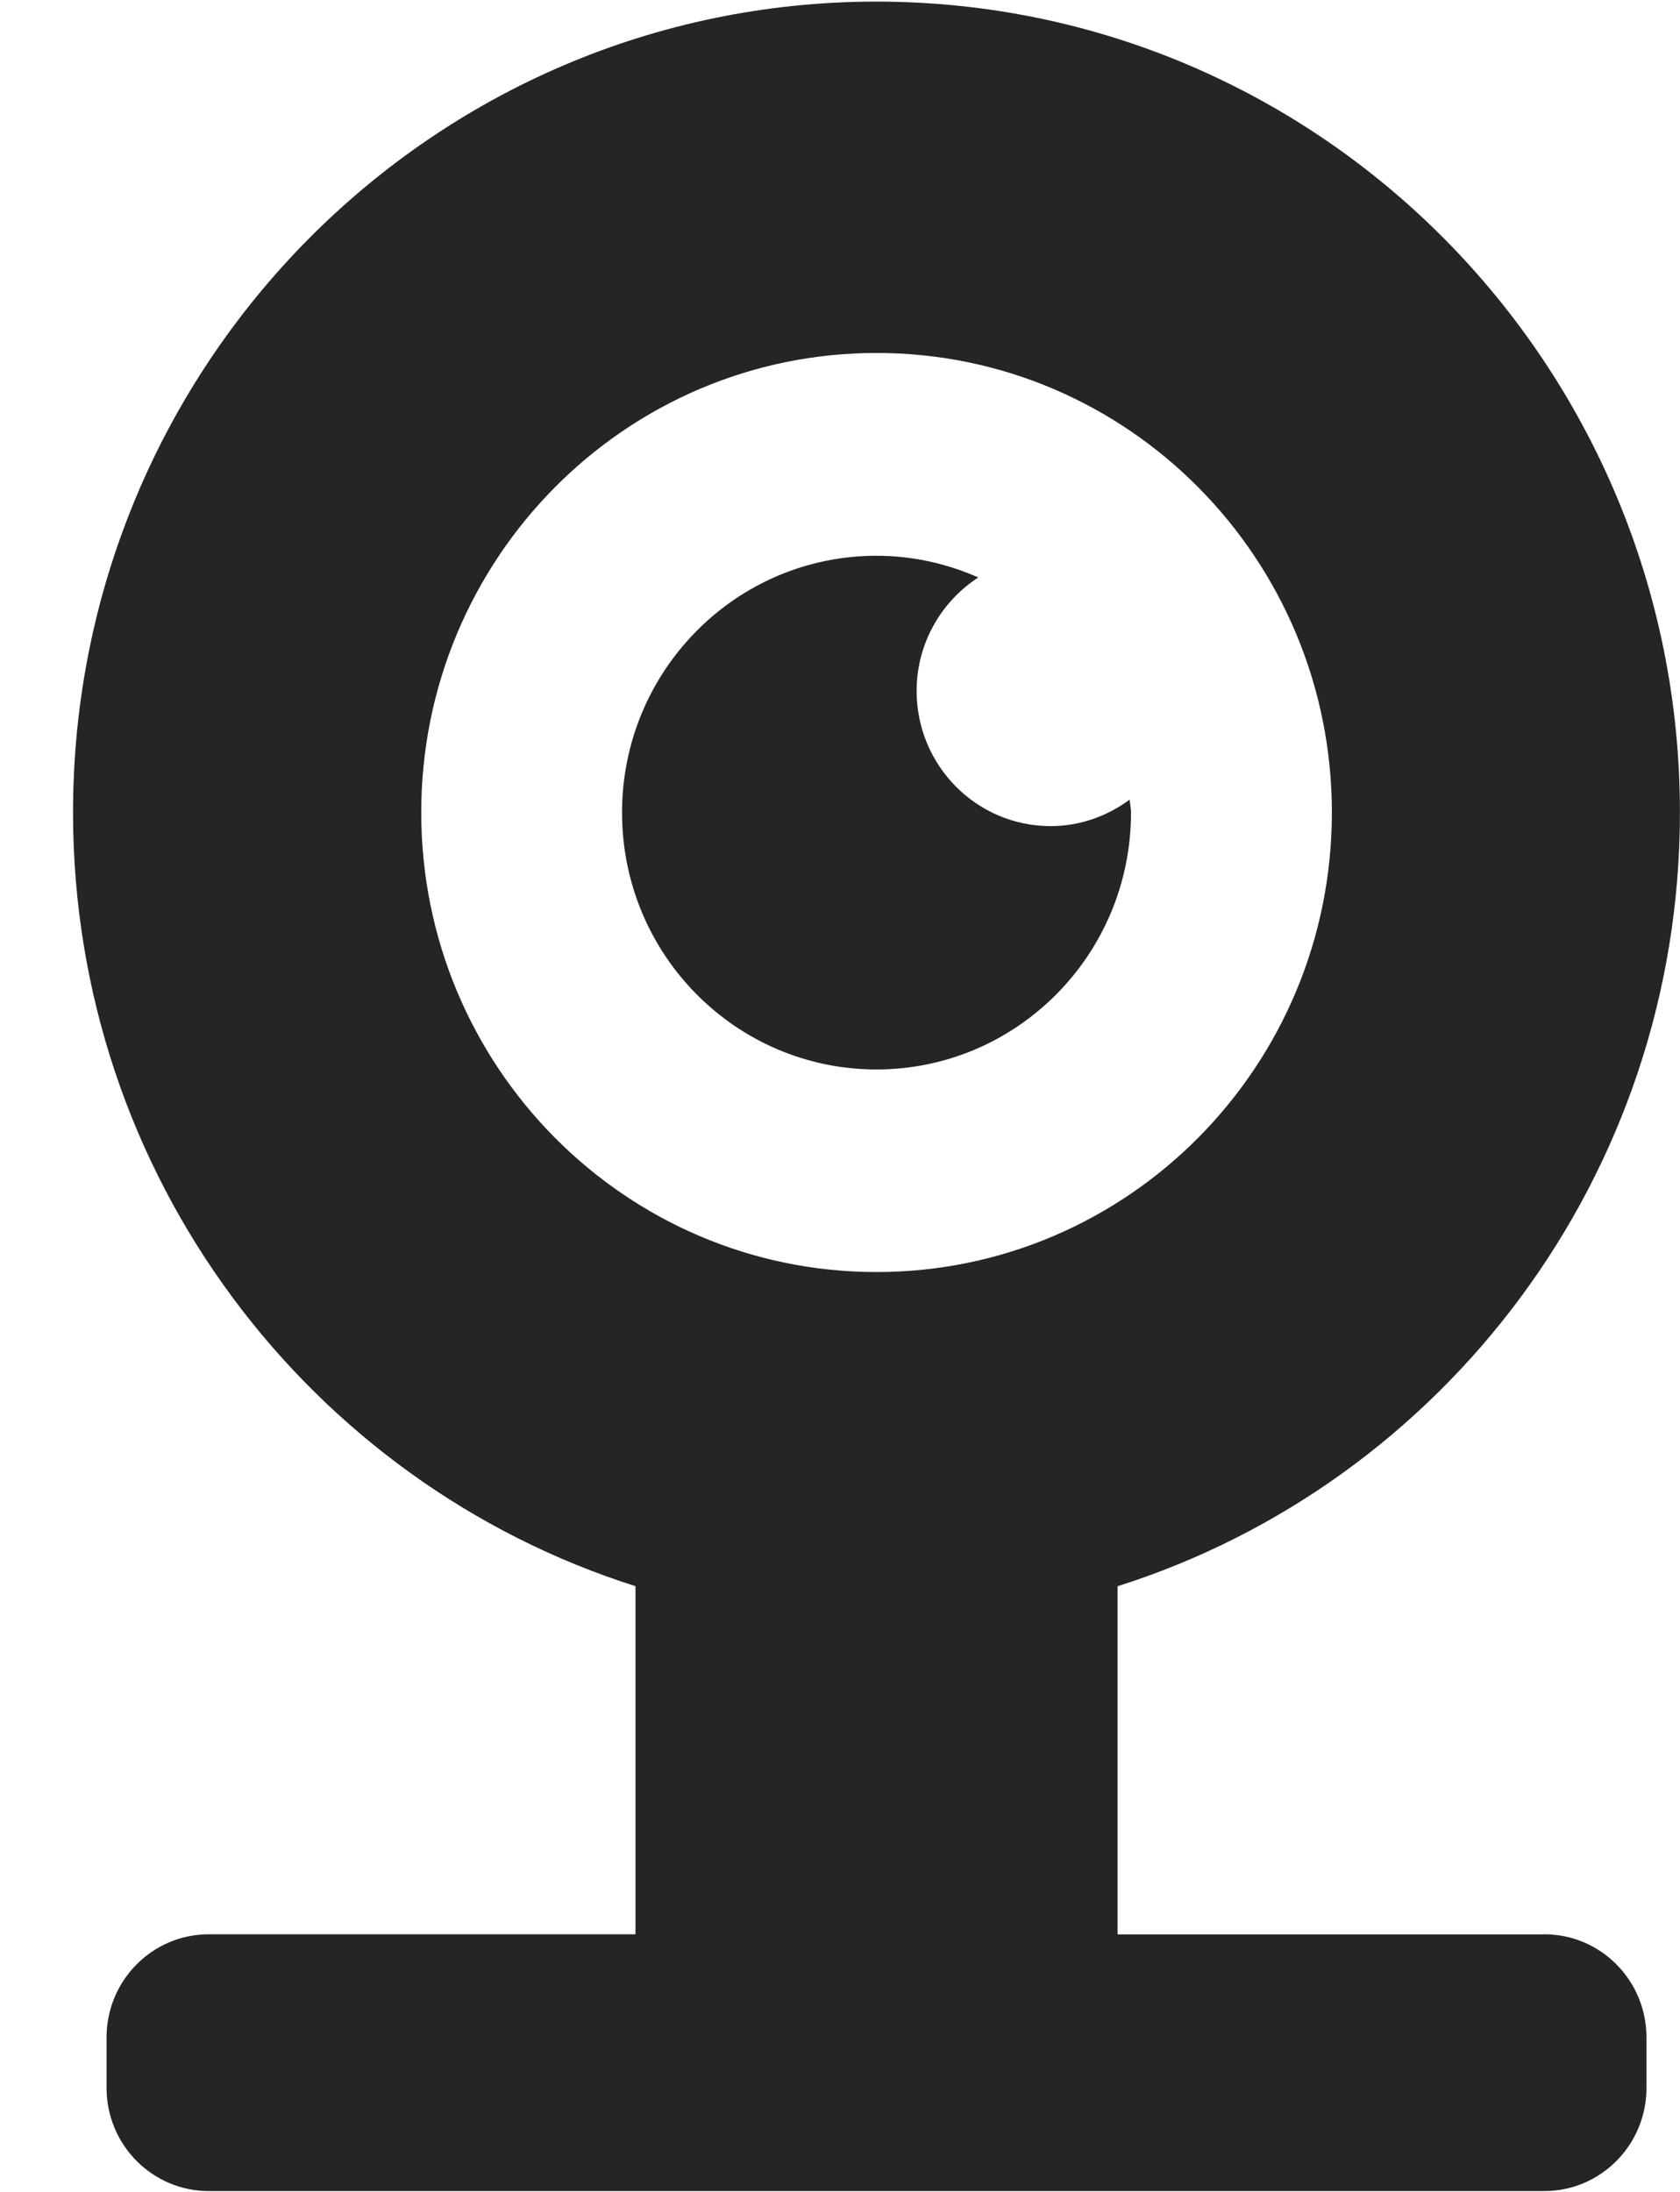
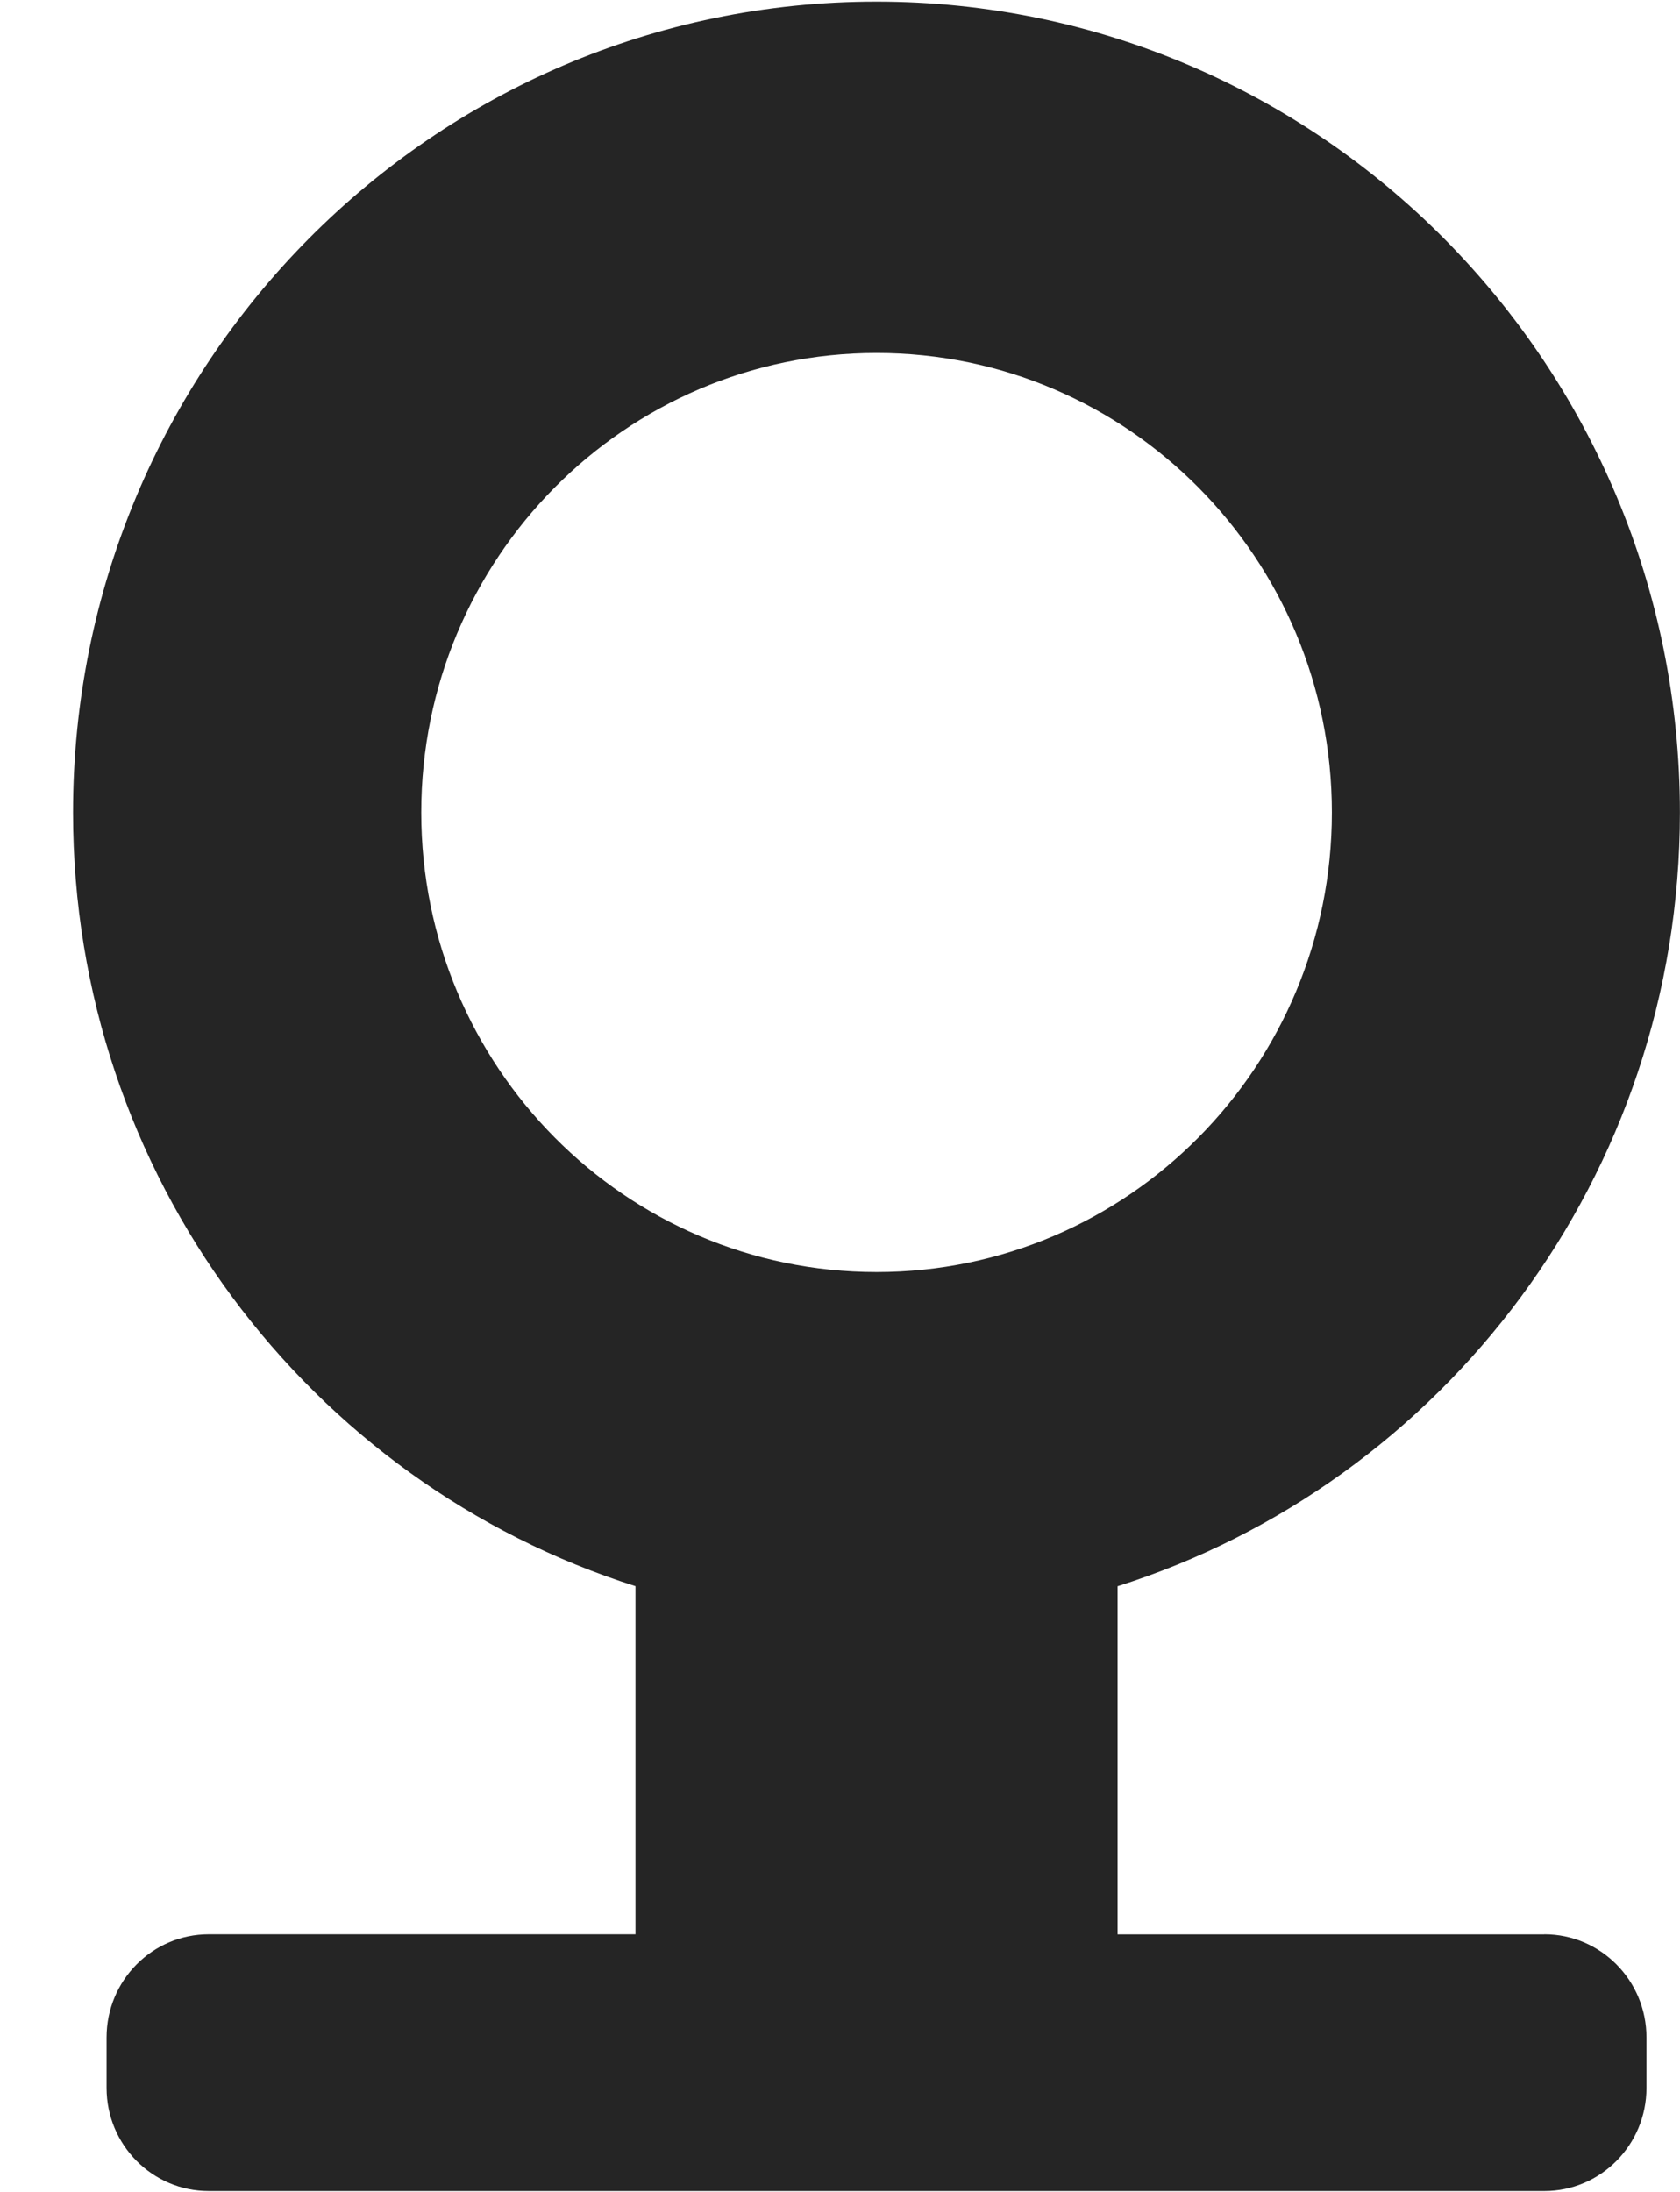
<svg xmlns="http://www.w3.org/2000/svg" width="23" height="30" xml:space="preserve" overflow="hidden">
  <g transform="translate(-410 -596)">
    <g>
      <g>
        <g>
          <g>
-             <path d="M14.484 10.999C14.484 10.938 14.469 10.882 14.466 10.824 14.162 11.047 13.789 11.184 13.383 11.184 12.37 11.184 11.549 10.363 11.549 9.351 11.549 8.703 11.887 8.138 12.393 7.811 11.966 7.624 11.496 7.517 10.999 7.517 9.076 7.517 7.516 9.076 7.516 11.001 7.516 12.927 9.076 14.485 10.999 14.485 12.923 14.485 14.484 12.925 14.484 11.001Z" fill="#252525" fill-rule="nonzero" fill-opacity="1" transform="matrix(1 0 0 1.009 411 596.022)" />
            <path d="M20.143 26.217 14.3 26.217 14.3 21.495C18.762 20.094 21.999 15.926 21.999 11.001 22 4.925 17.075 0 10.999 0 4.924 0 0 4.925 0 10.999 0 15.925 3.238 20.093 7.7 21.494L7.7 26.216 1.858 26.216C1.086 26.216 0.459 26.842 0.459 27.615L0.459 28.3C0.459 29.072 1.085 29.699 1.858 29.699L20.143 29.699C20.915 29.699 21.541 29.072 21.541 28.3L21.541 27.615C21.541 26.843 20.915 26.216 20.143 26.216ZM4.767 10.999C4.767 7.558 7.558 4.766 11.001 4.766 14.443 4.766 17.234 7.557 17.234 10.999 17.234 14.442 14.443 17.233 11.001 17.233 7.558 17.233 4.767 14.442 4.767 10.999Z" fill="#252525" fill-rule="nonzero" fill-opacity="1" transform="matrix(1 0 0 1.009 411 596.022)" />
          </g>
        </g>
      </g>
    </g>
  </g>
</svg>